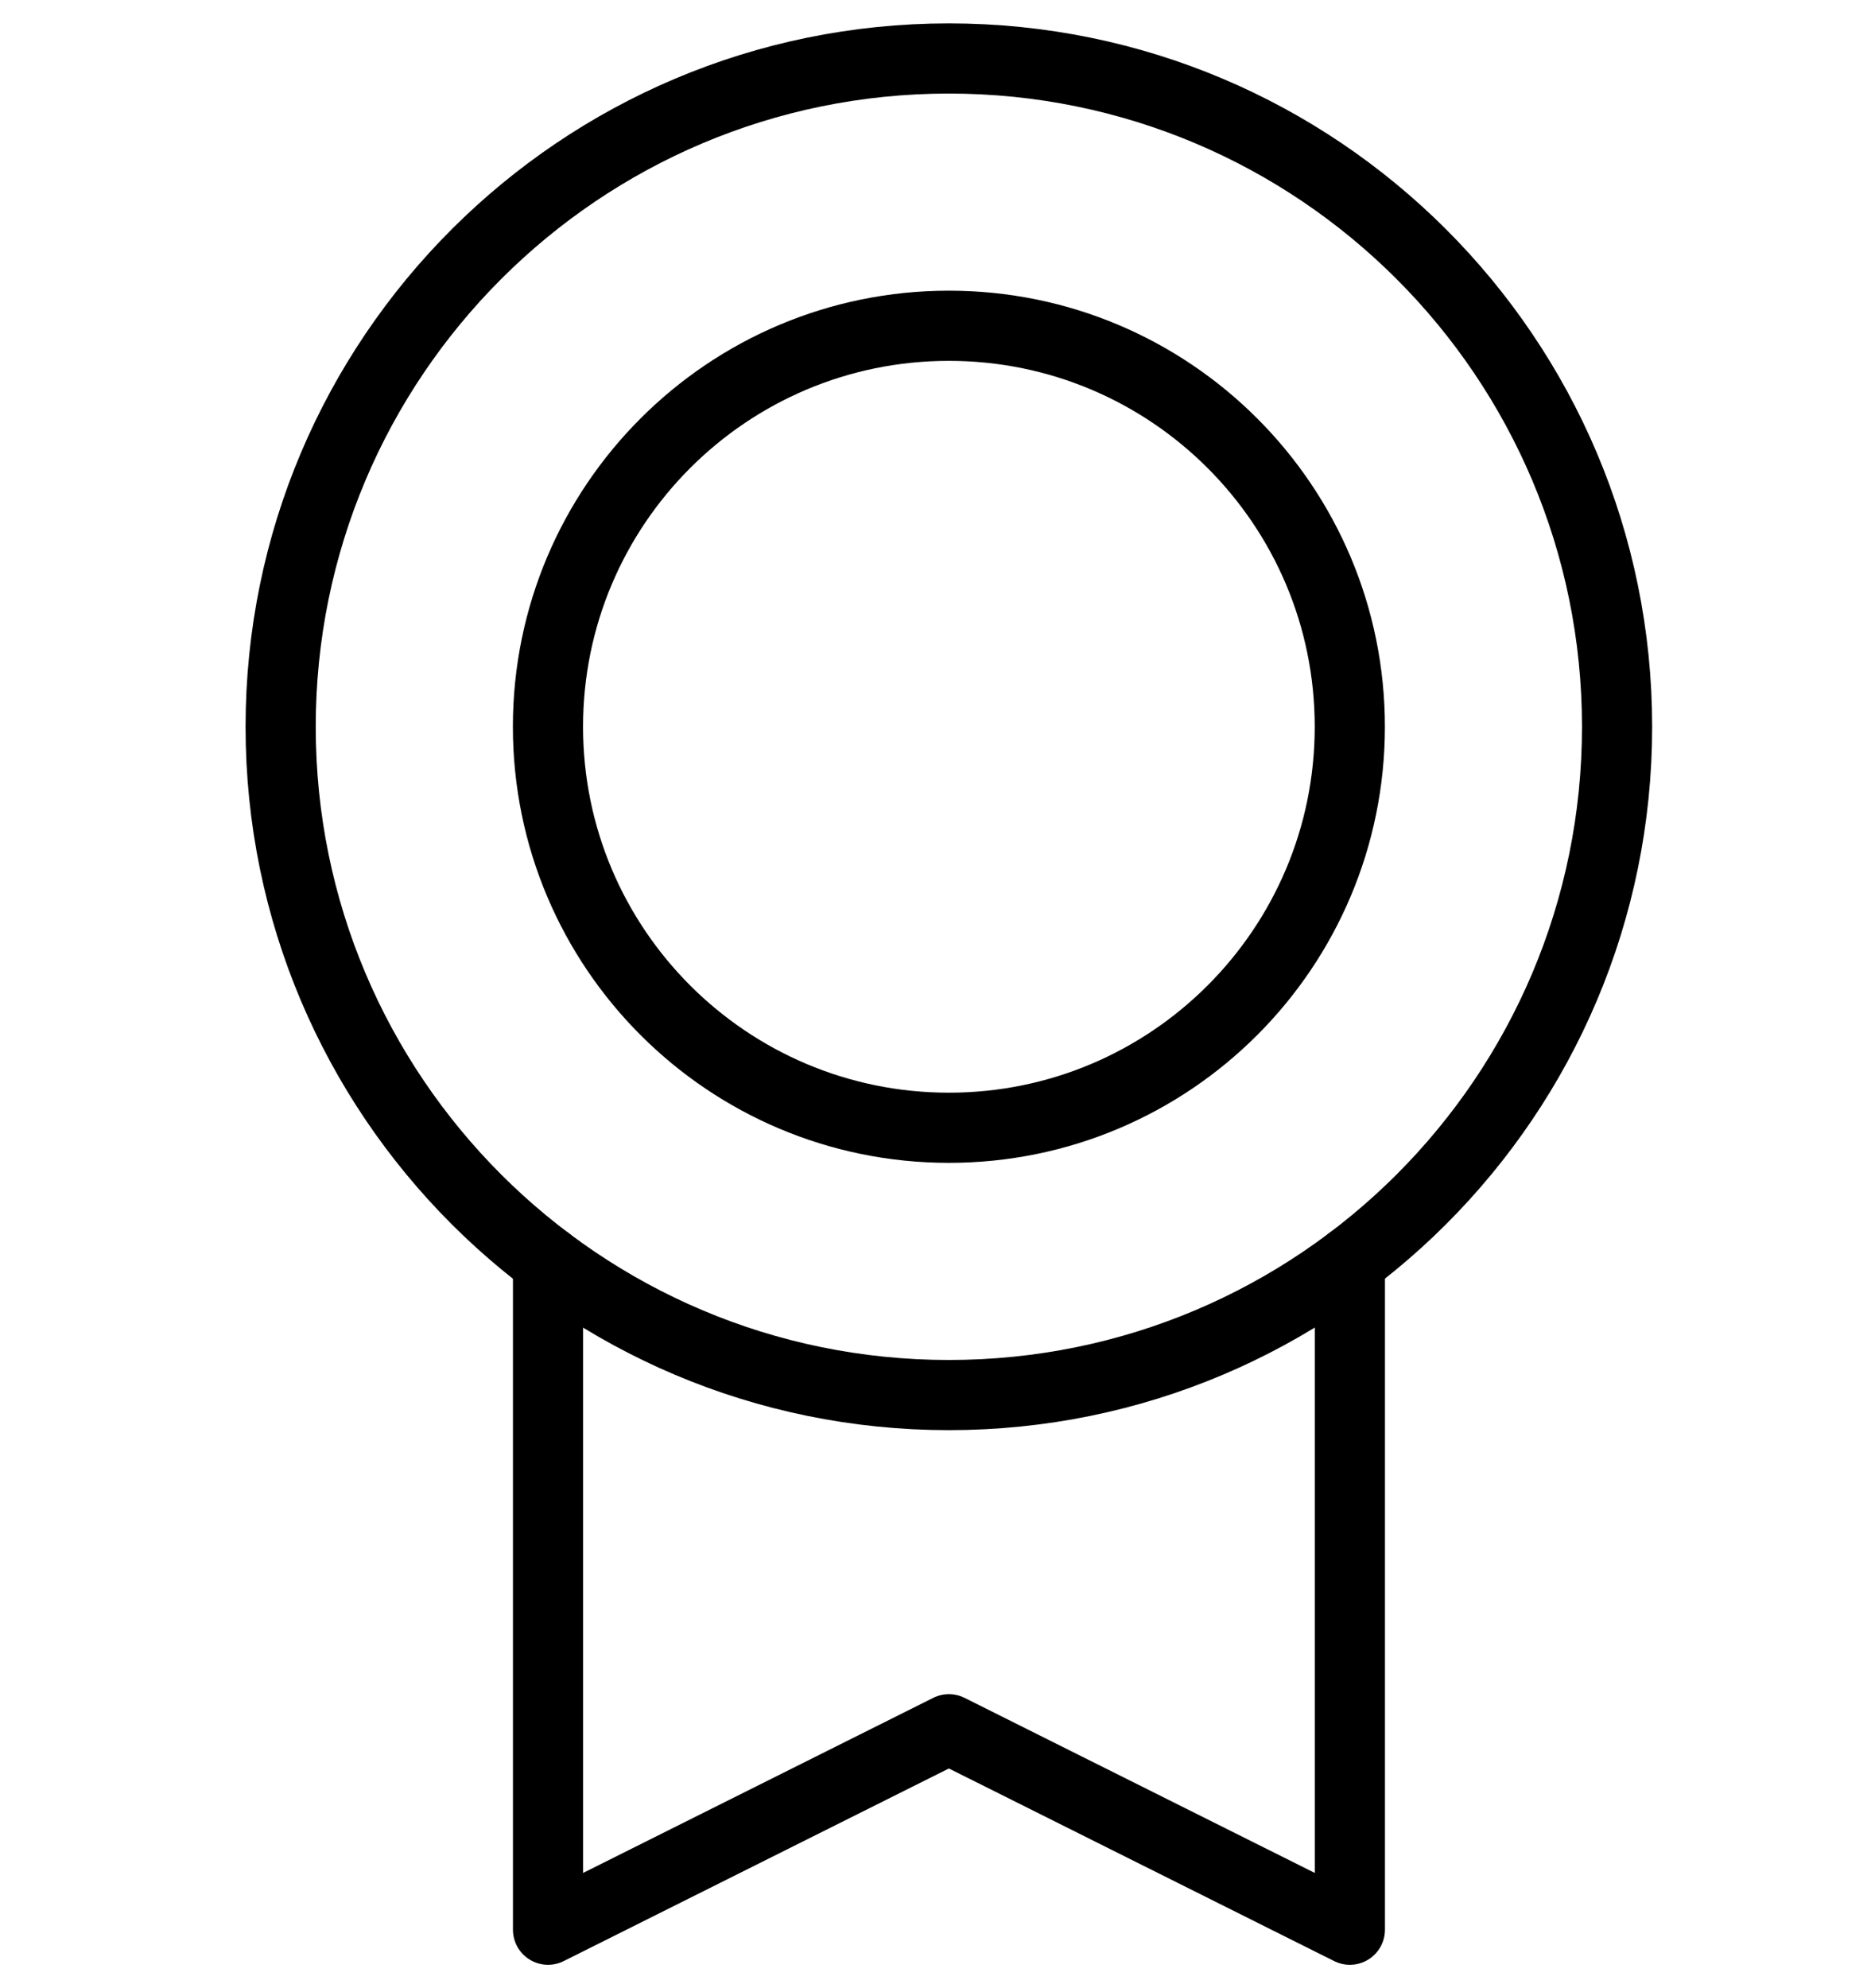
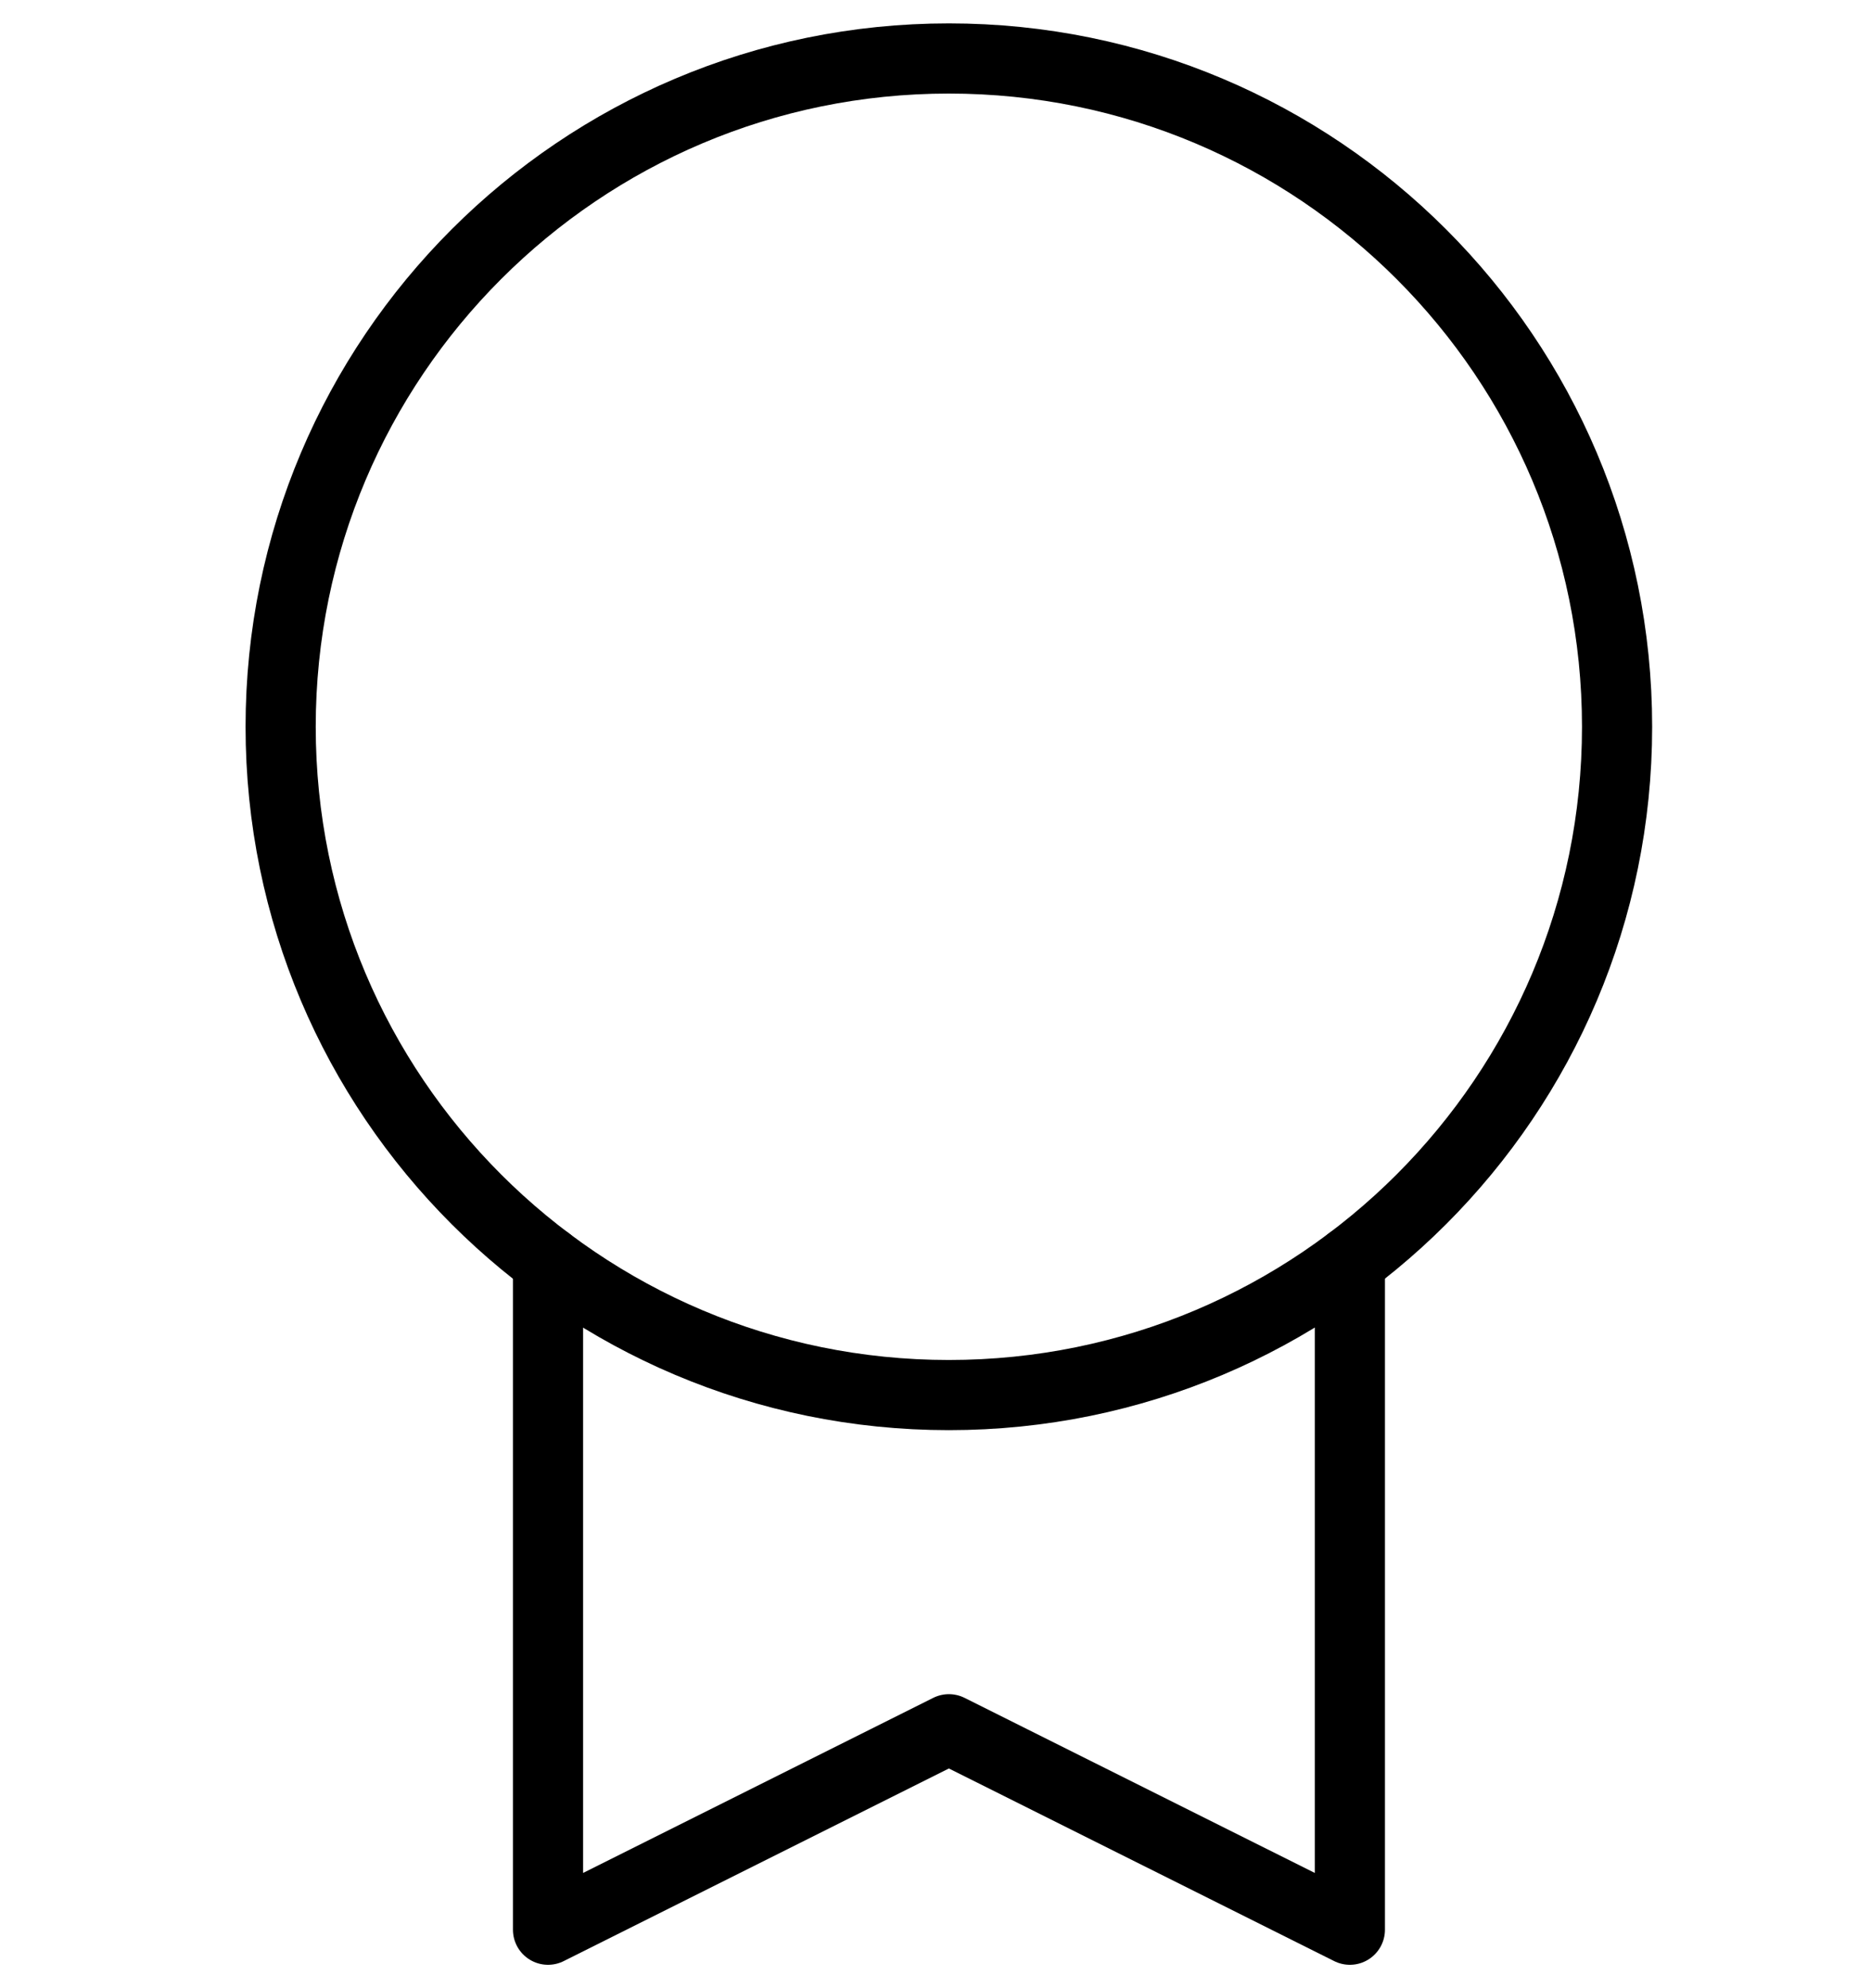
<svg xmlns="http://www.w3.org/2000/svg" width="32" height="34" viewBox="0 0 32 34" fill="none">
  <path d="M16.229 23.857C22.541 23.857 27.657 18.74 27.657 12.429C27.657 6.117 22.541 1 16.229 1C9.917 1 4.8 6.117 4.8 12.429C4.8 18.74 9.917 23.857 16.229 23.857Z" stroke="black" stroke-width="1.2" stroke-linecap="round" stroke-linejoin="round" />
-   <path d="M16.229 19.286C20.016 19.286 23.086 16.215 23.086 12.428C23.086 8.641 20.016 5.571 16.229 5.571C12.442 5.571 9.372 8.641 9.372 12.428C9.372 16.215 12.442 19.286 16.229 19.286Z" stroke="black" stroke-width="1.2" stroke-linecap="round" stroke-linejoin="round" />
  <path d="M23.087 21.571V33L16.229 29.572L9.373 33V21.572" stroke="black" stroke-width="1.2" stroke-linecap="round" stroke-linejoin="round" />
</svg>